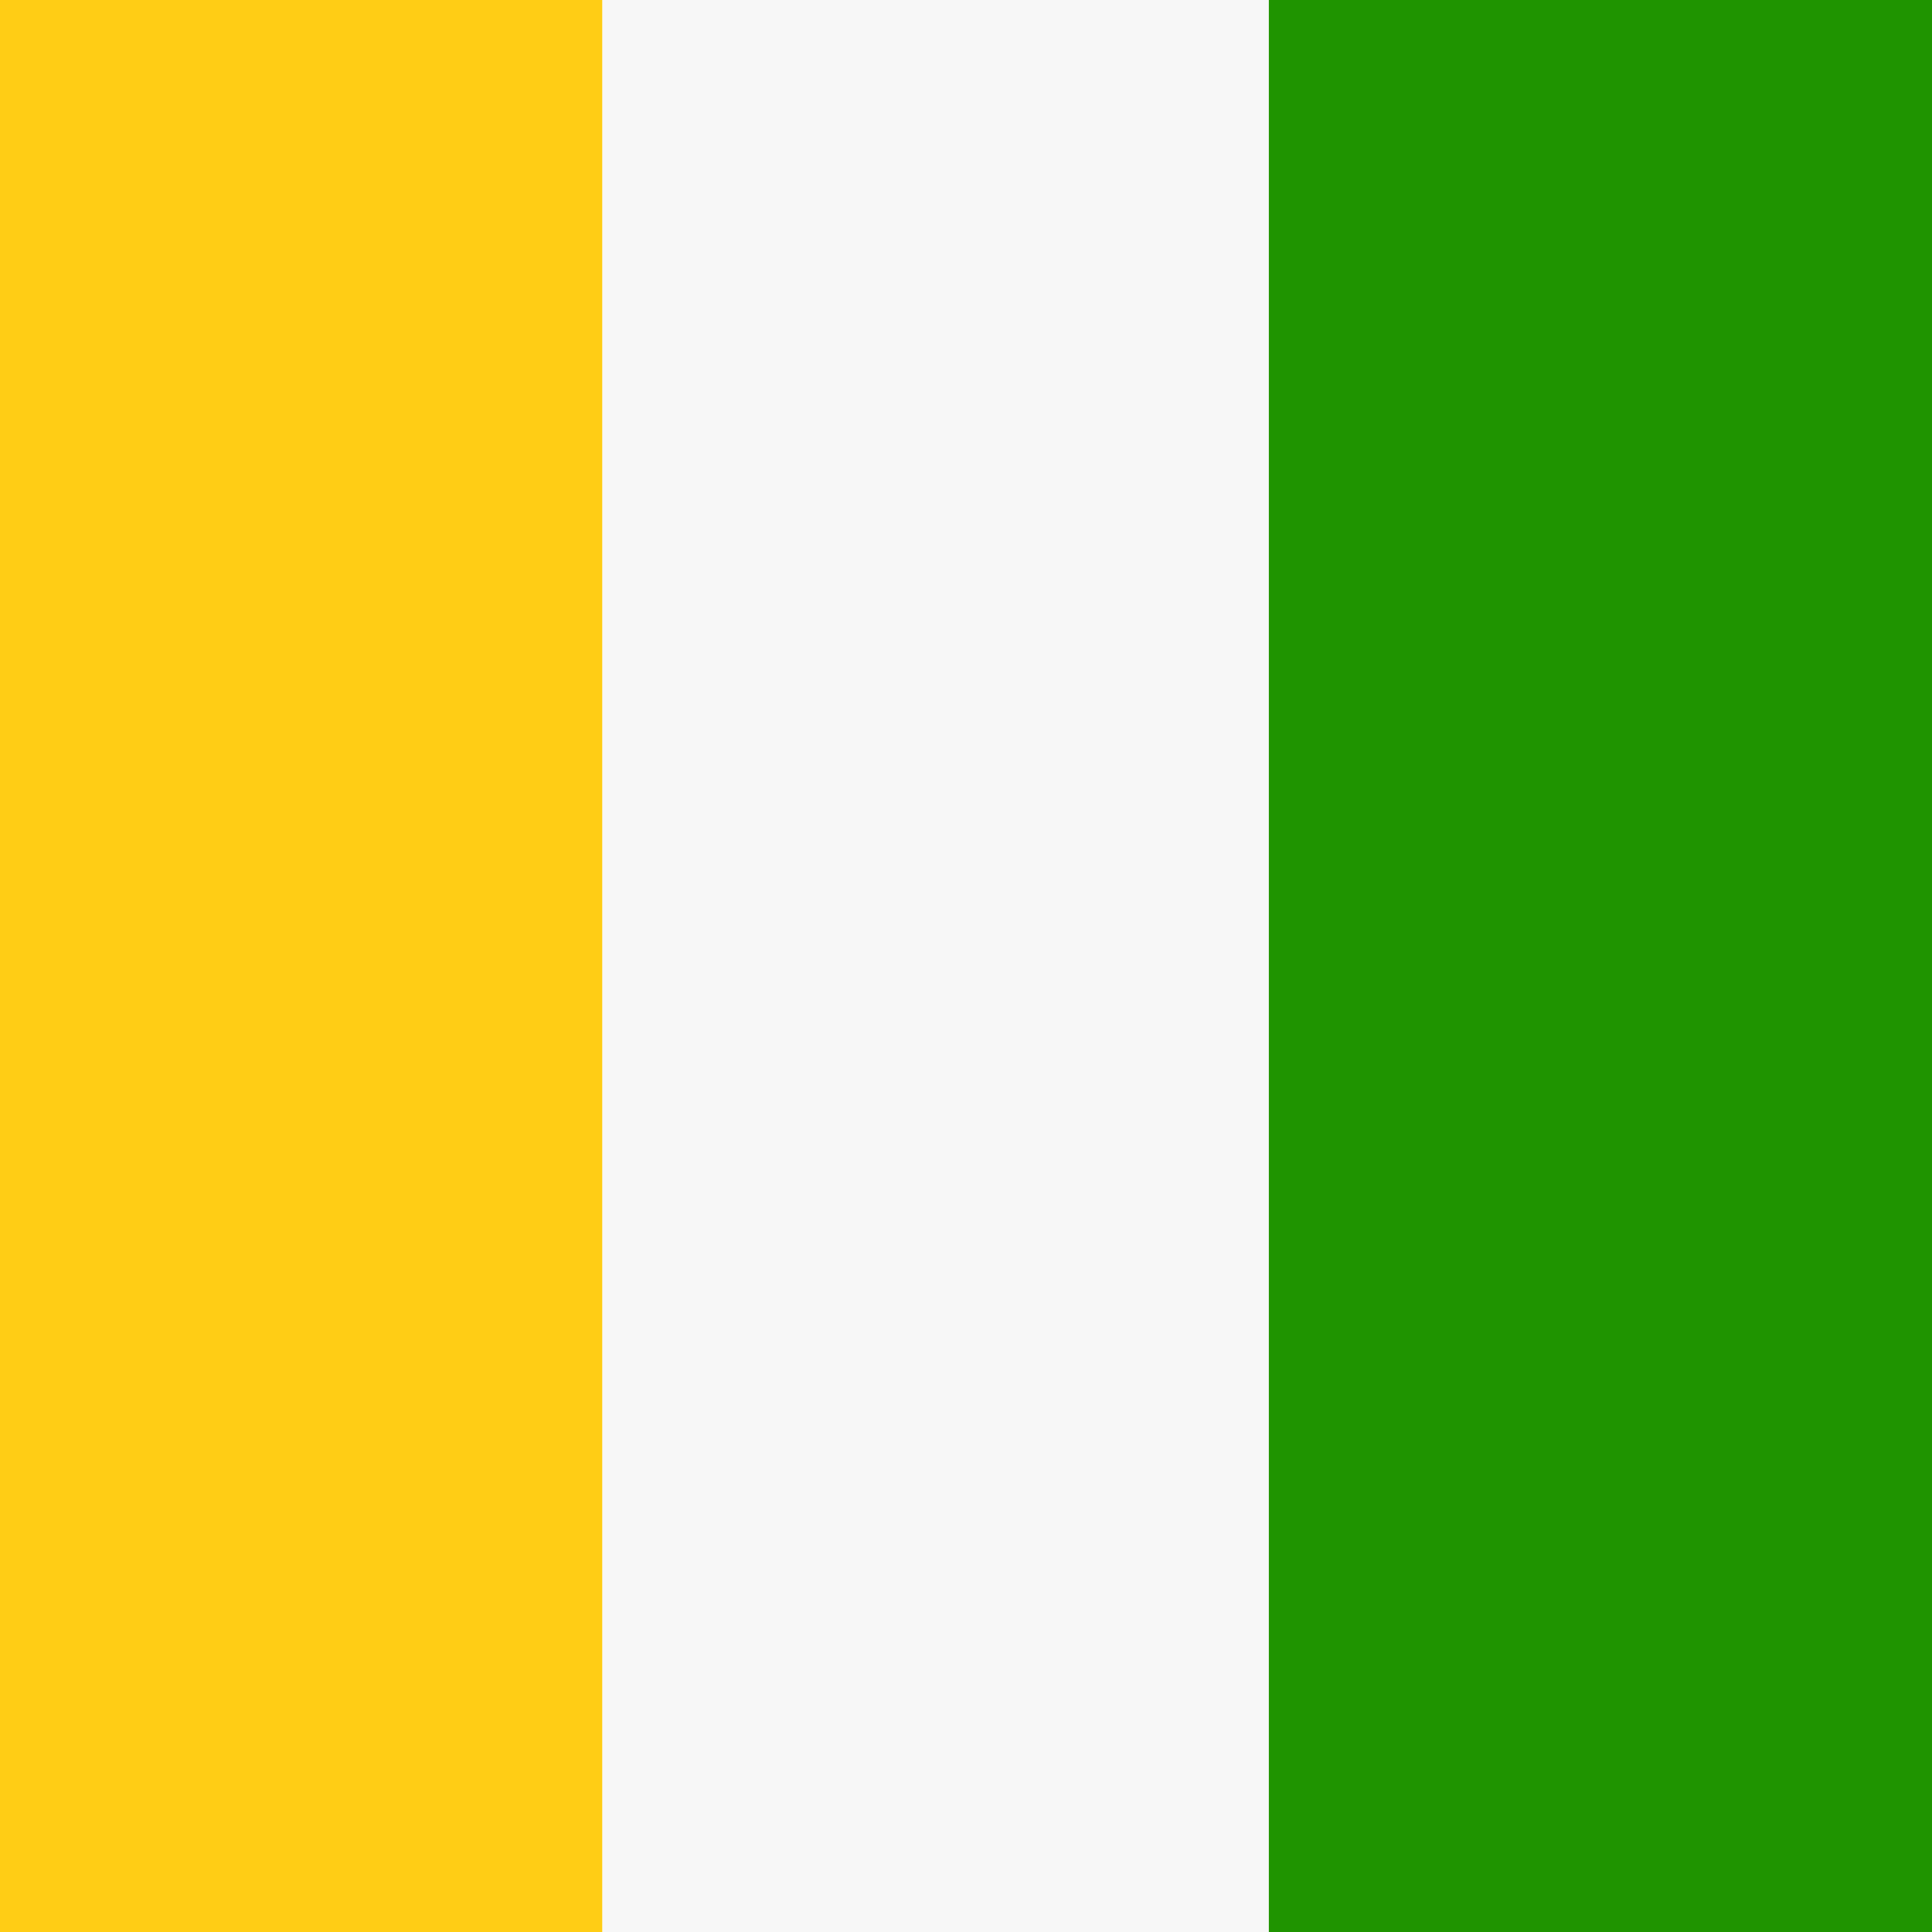
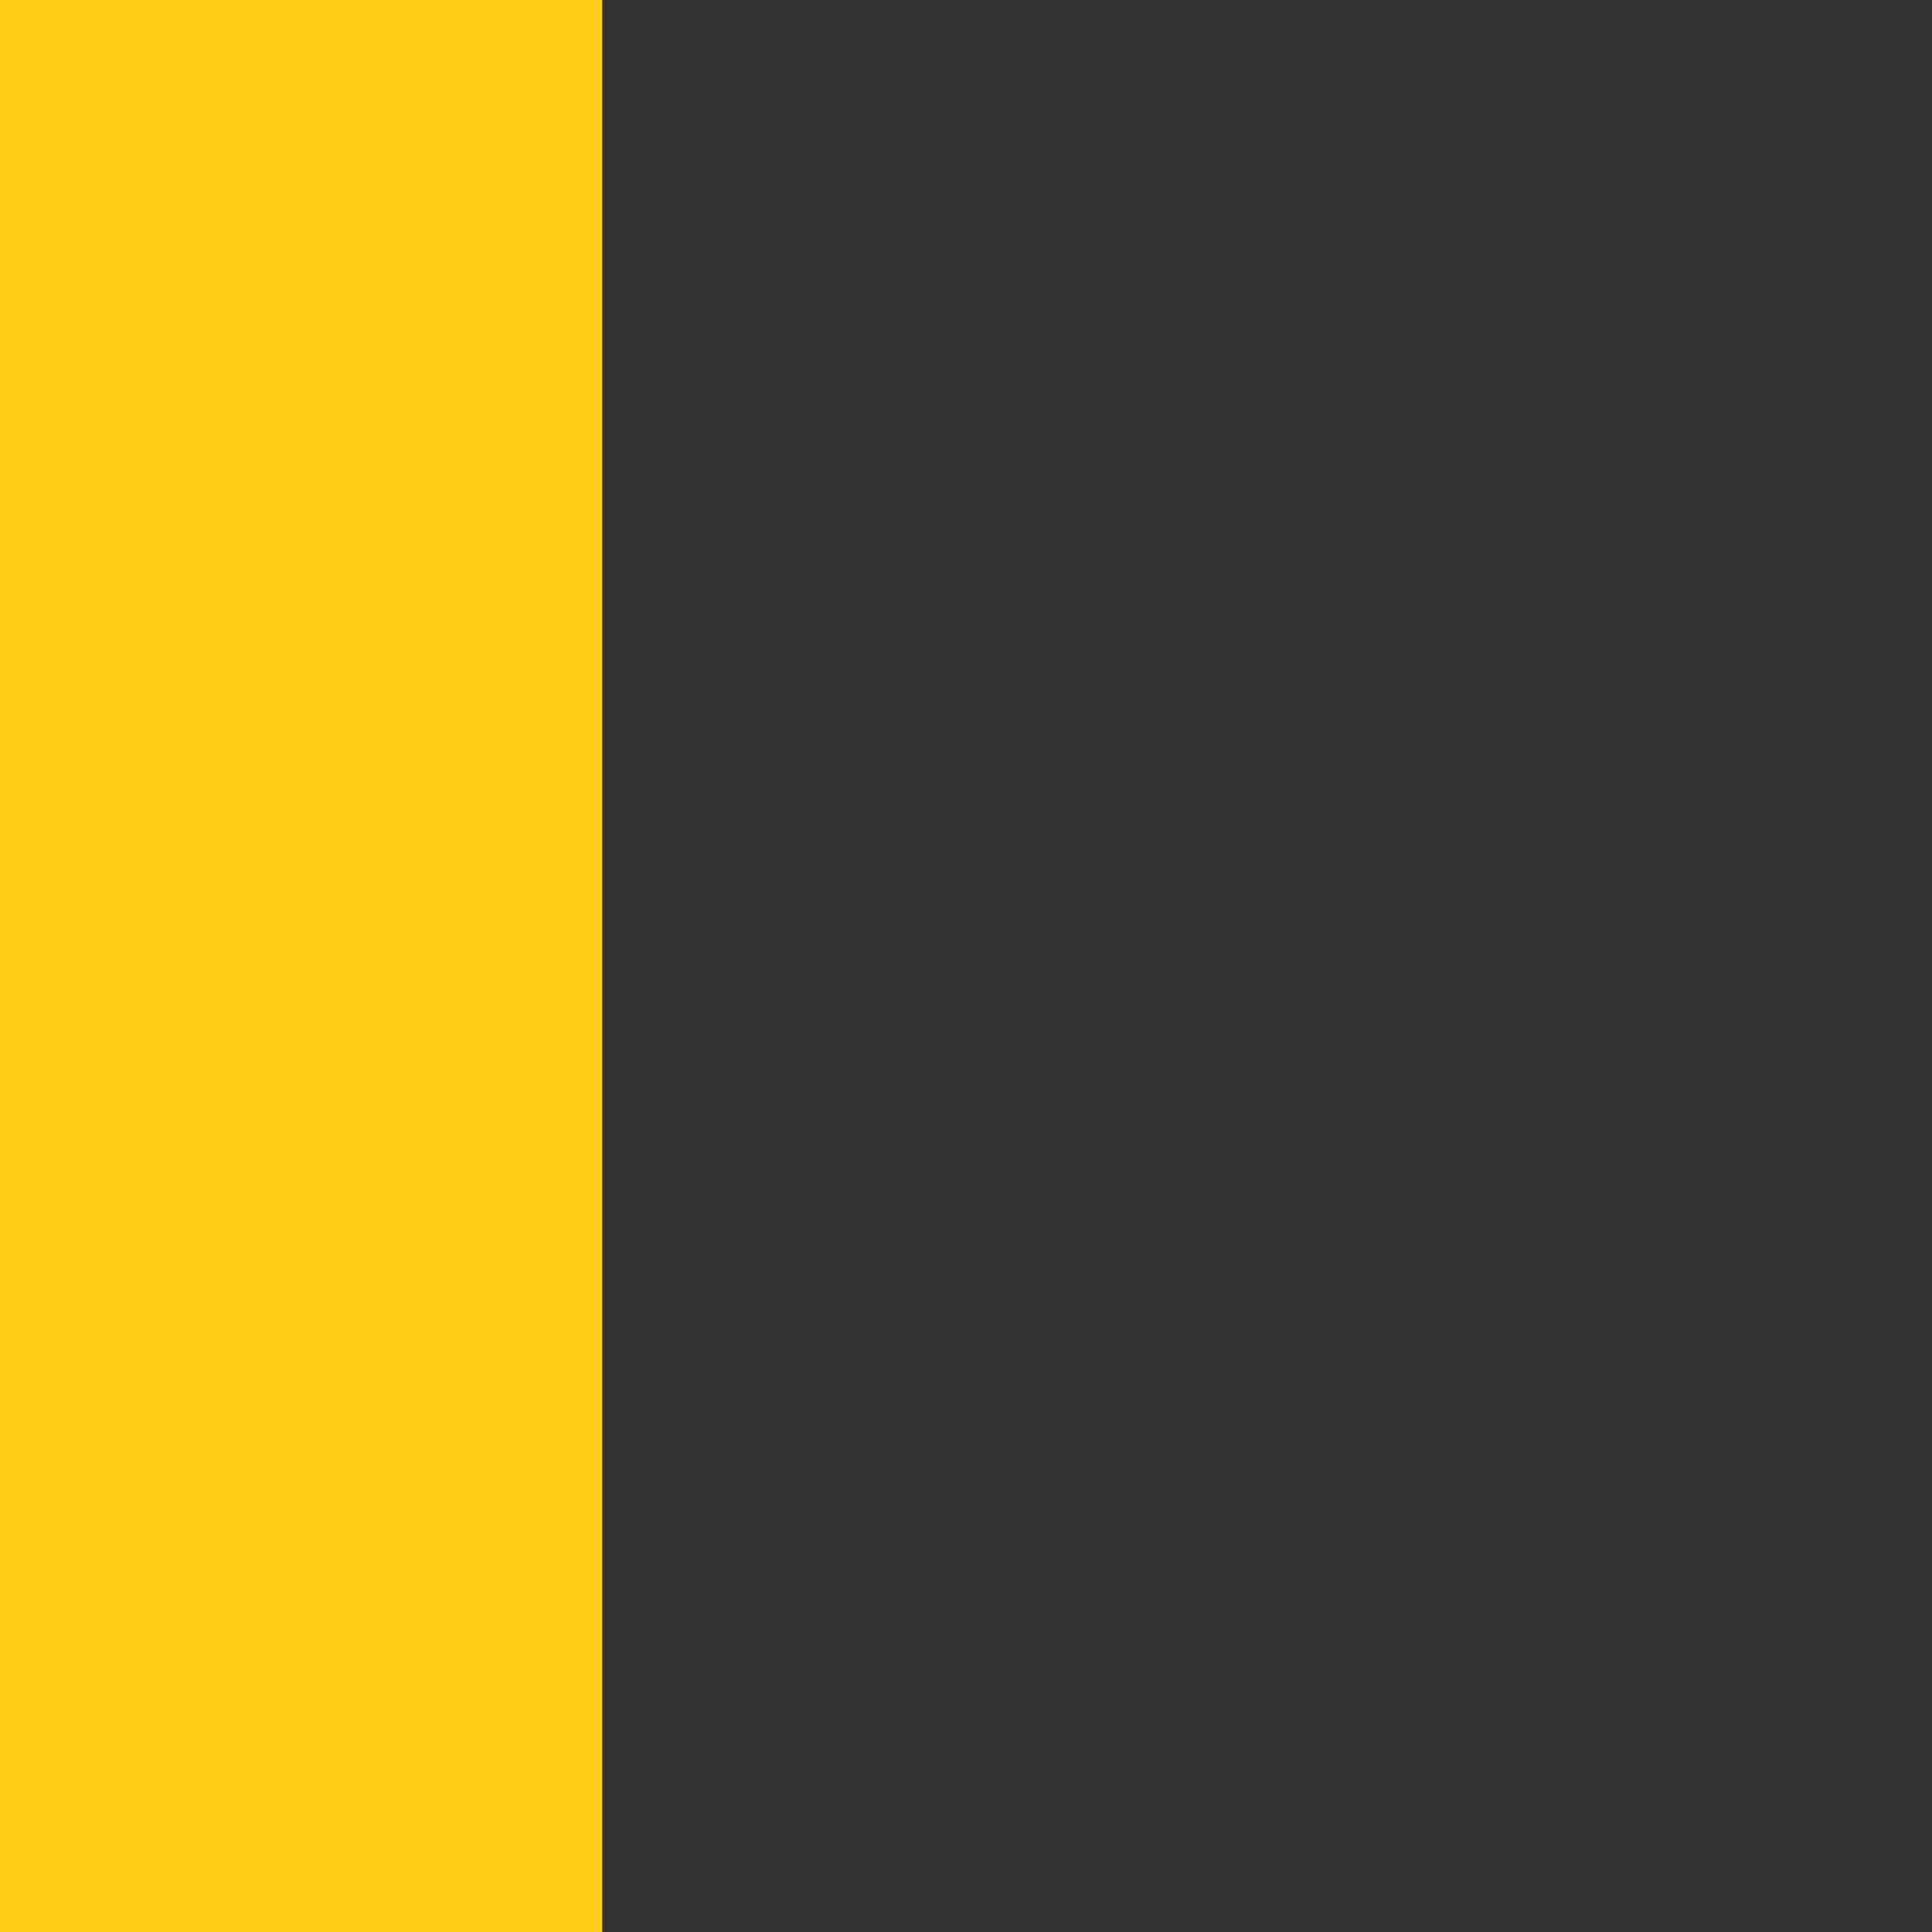
<svg xmlns="http://www.w3.org/2000/svg" width="512" height="512" viewBox="0 0 512 512" fill="none">
  <rect x="0" y="0" width="512" height="512" fill="#333333" stroke="none" />
  <g clip-path="url(#clip0_1133_499)">
-     <rect width="512" height="512" fill="white" />
-     <path d="M512.369 0H336.203V534H512.369V0Z" fill="#1F9400" />
-     <path d="M336.212 0H159.605V534H336.212V0Z" fill="#F7F7F7" />
+     <path d="M512.369 0H336.203V534V0Z" fill="#1F9400" />
    <path d="M159.604 0H-17V534H159.604V0Z" fill="#FFCD15" />
  </g>
  <defs>
    <clipPath id="clip0_1133_499">
      <rect width="512" height="512" fill="white" />
    </clipPath>
  </defs>
</svg>